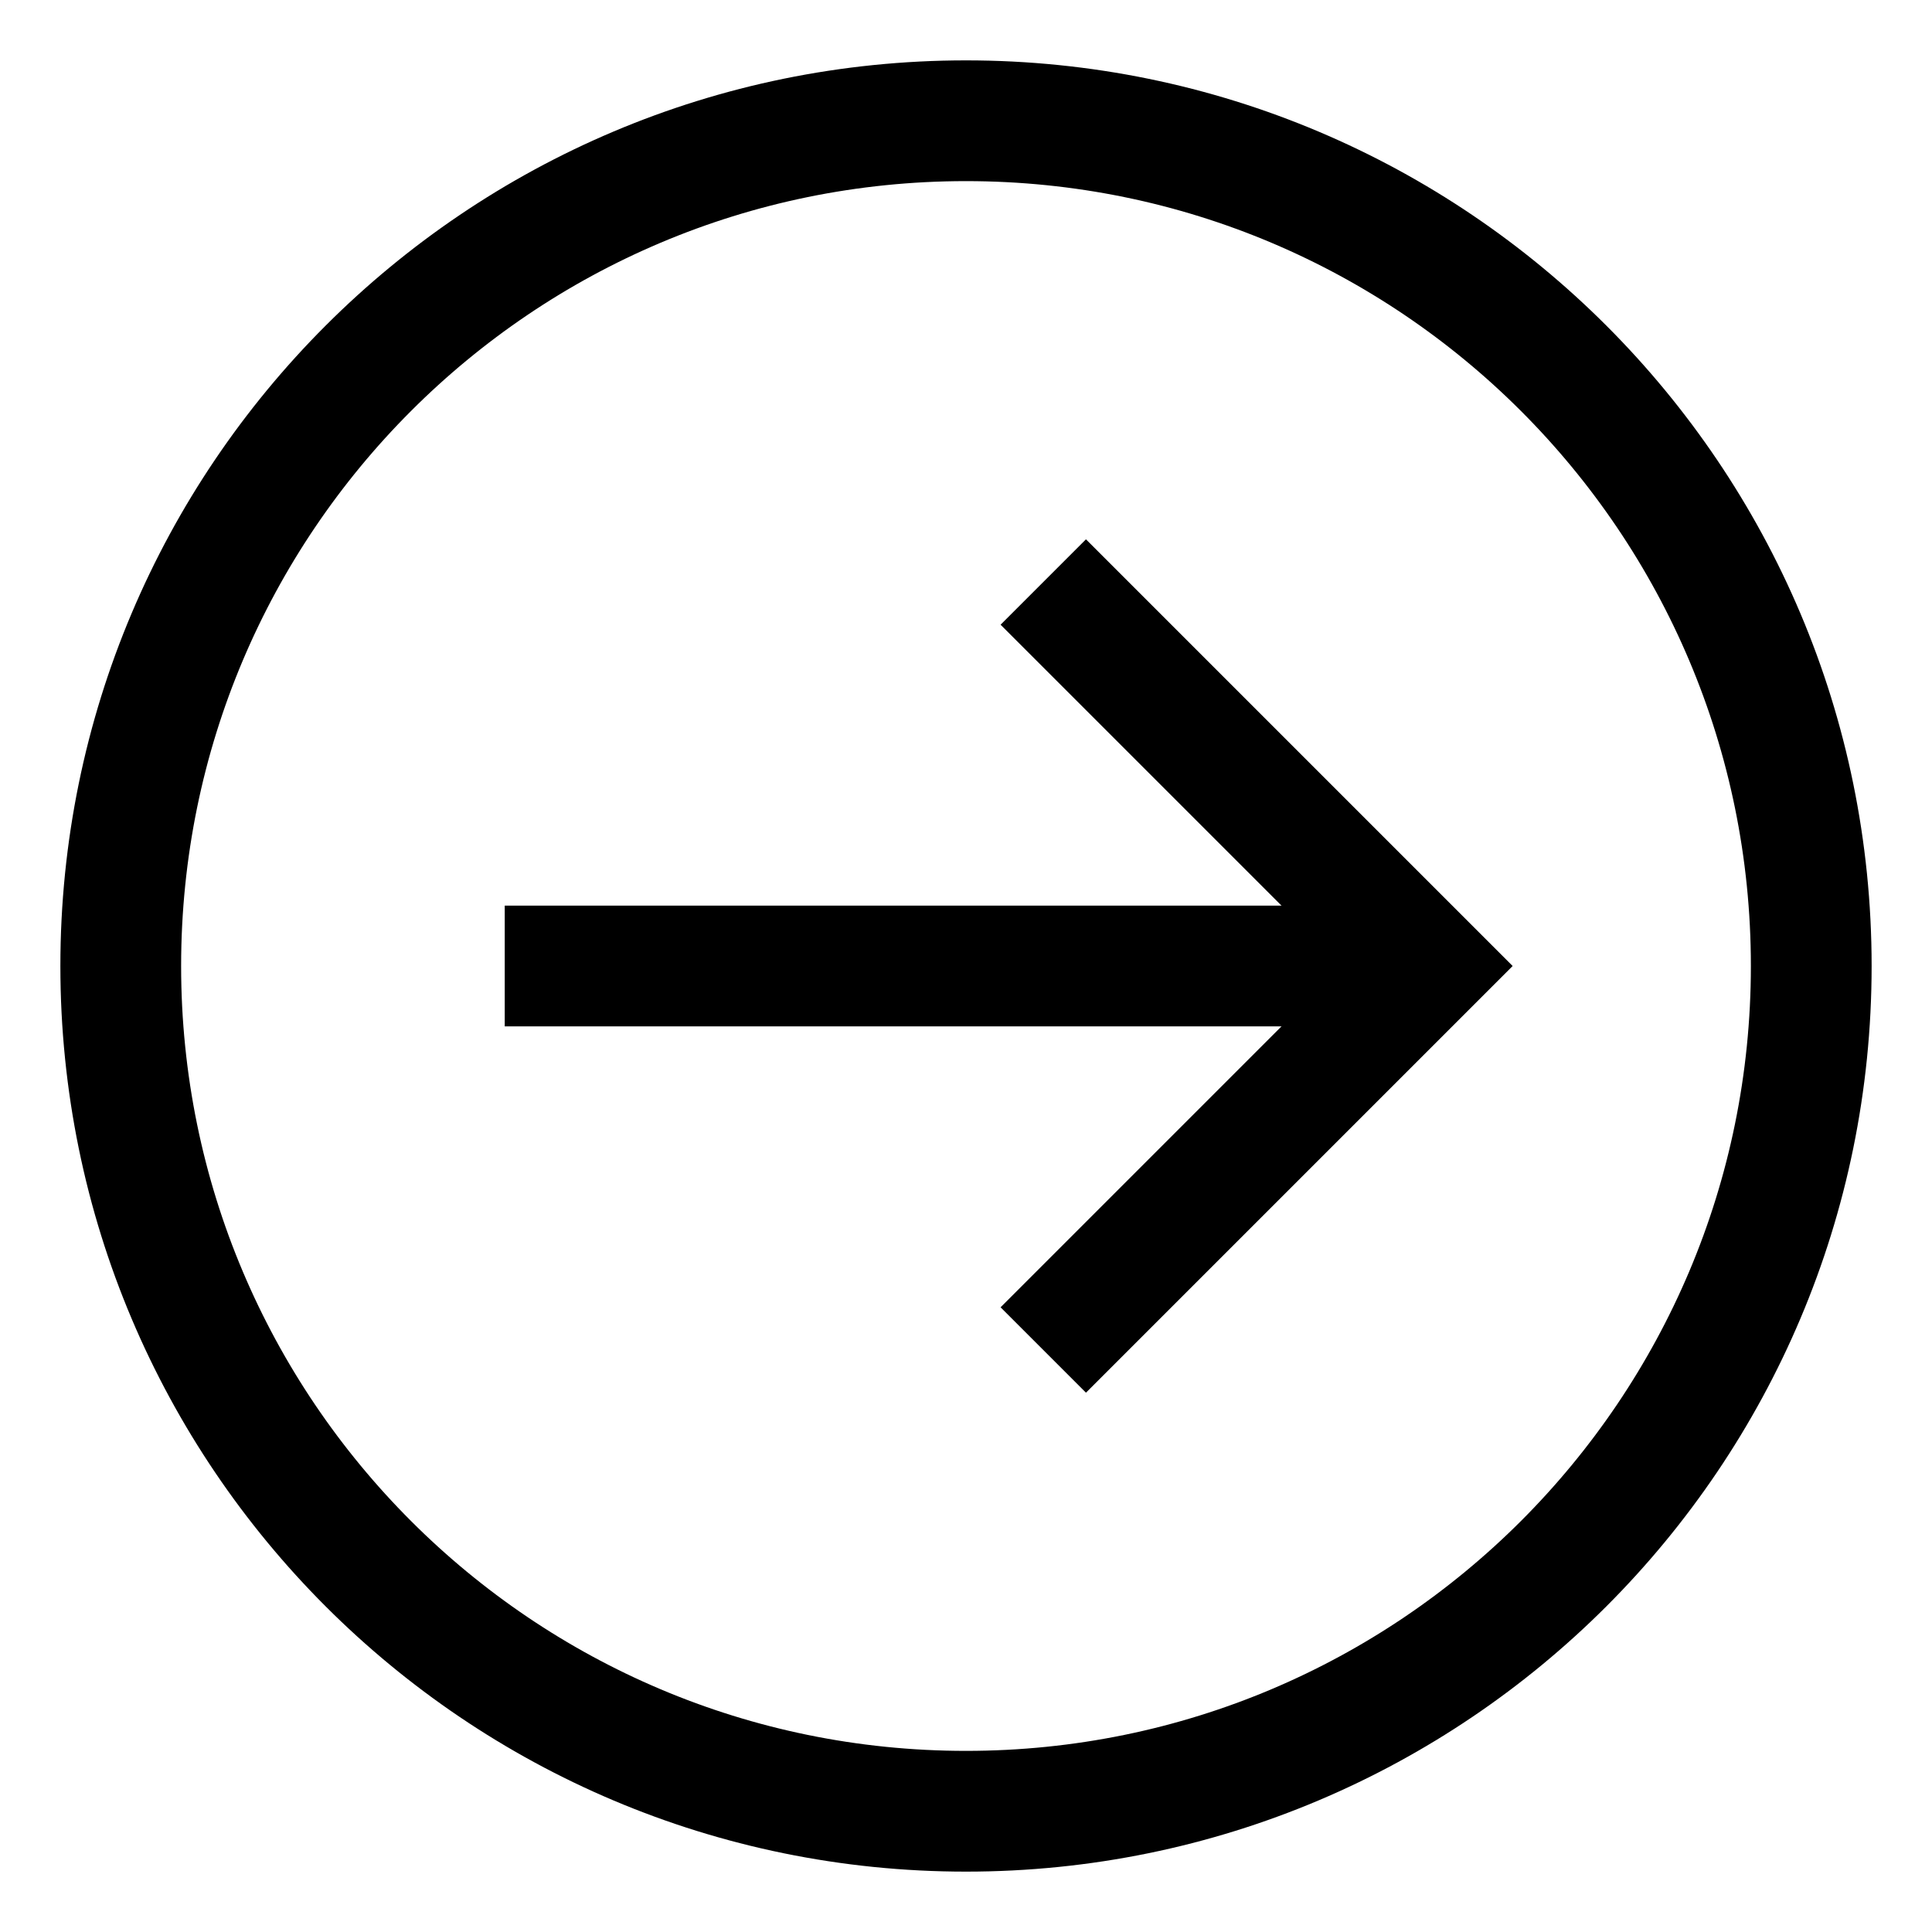
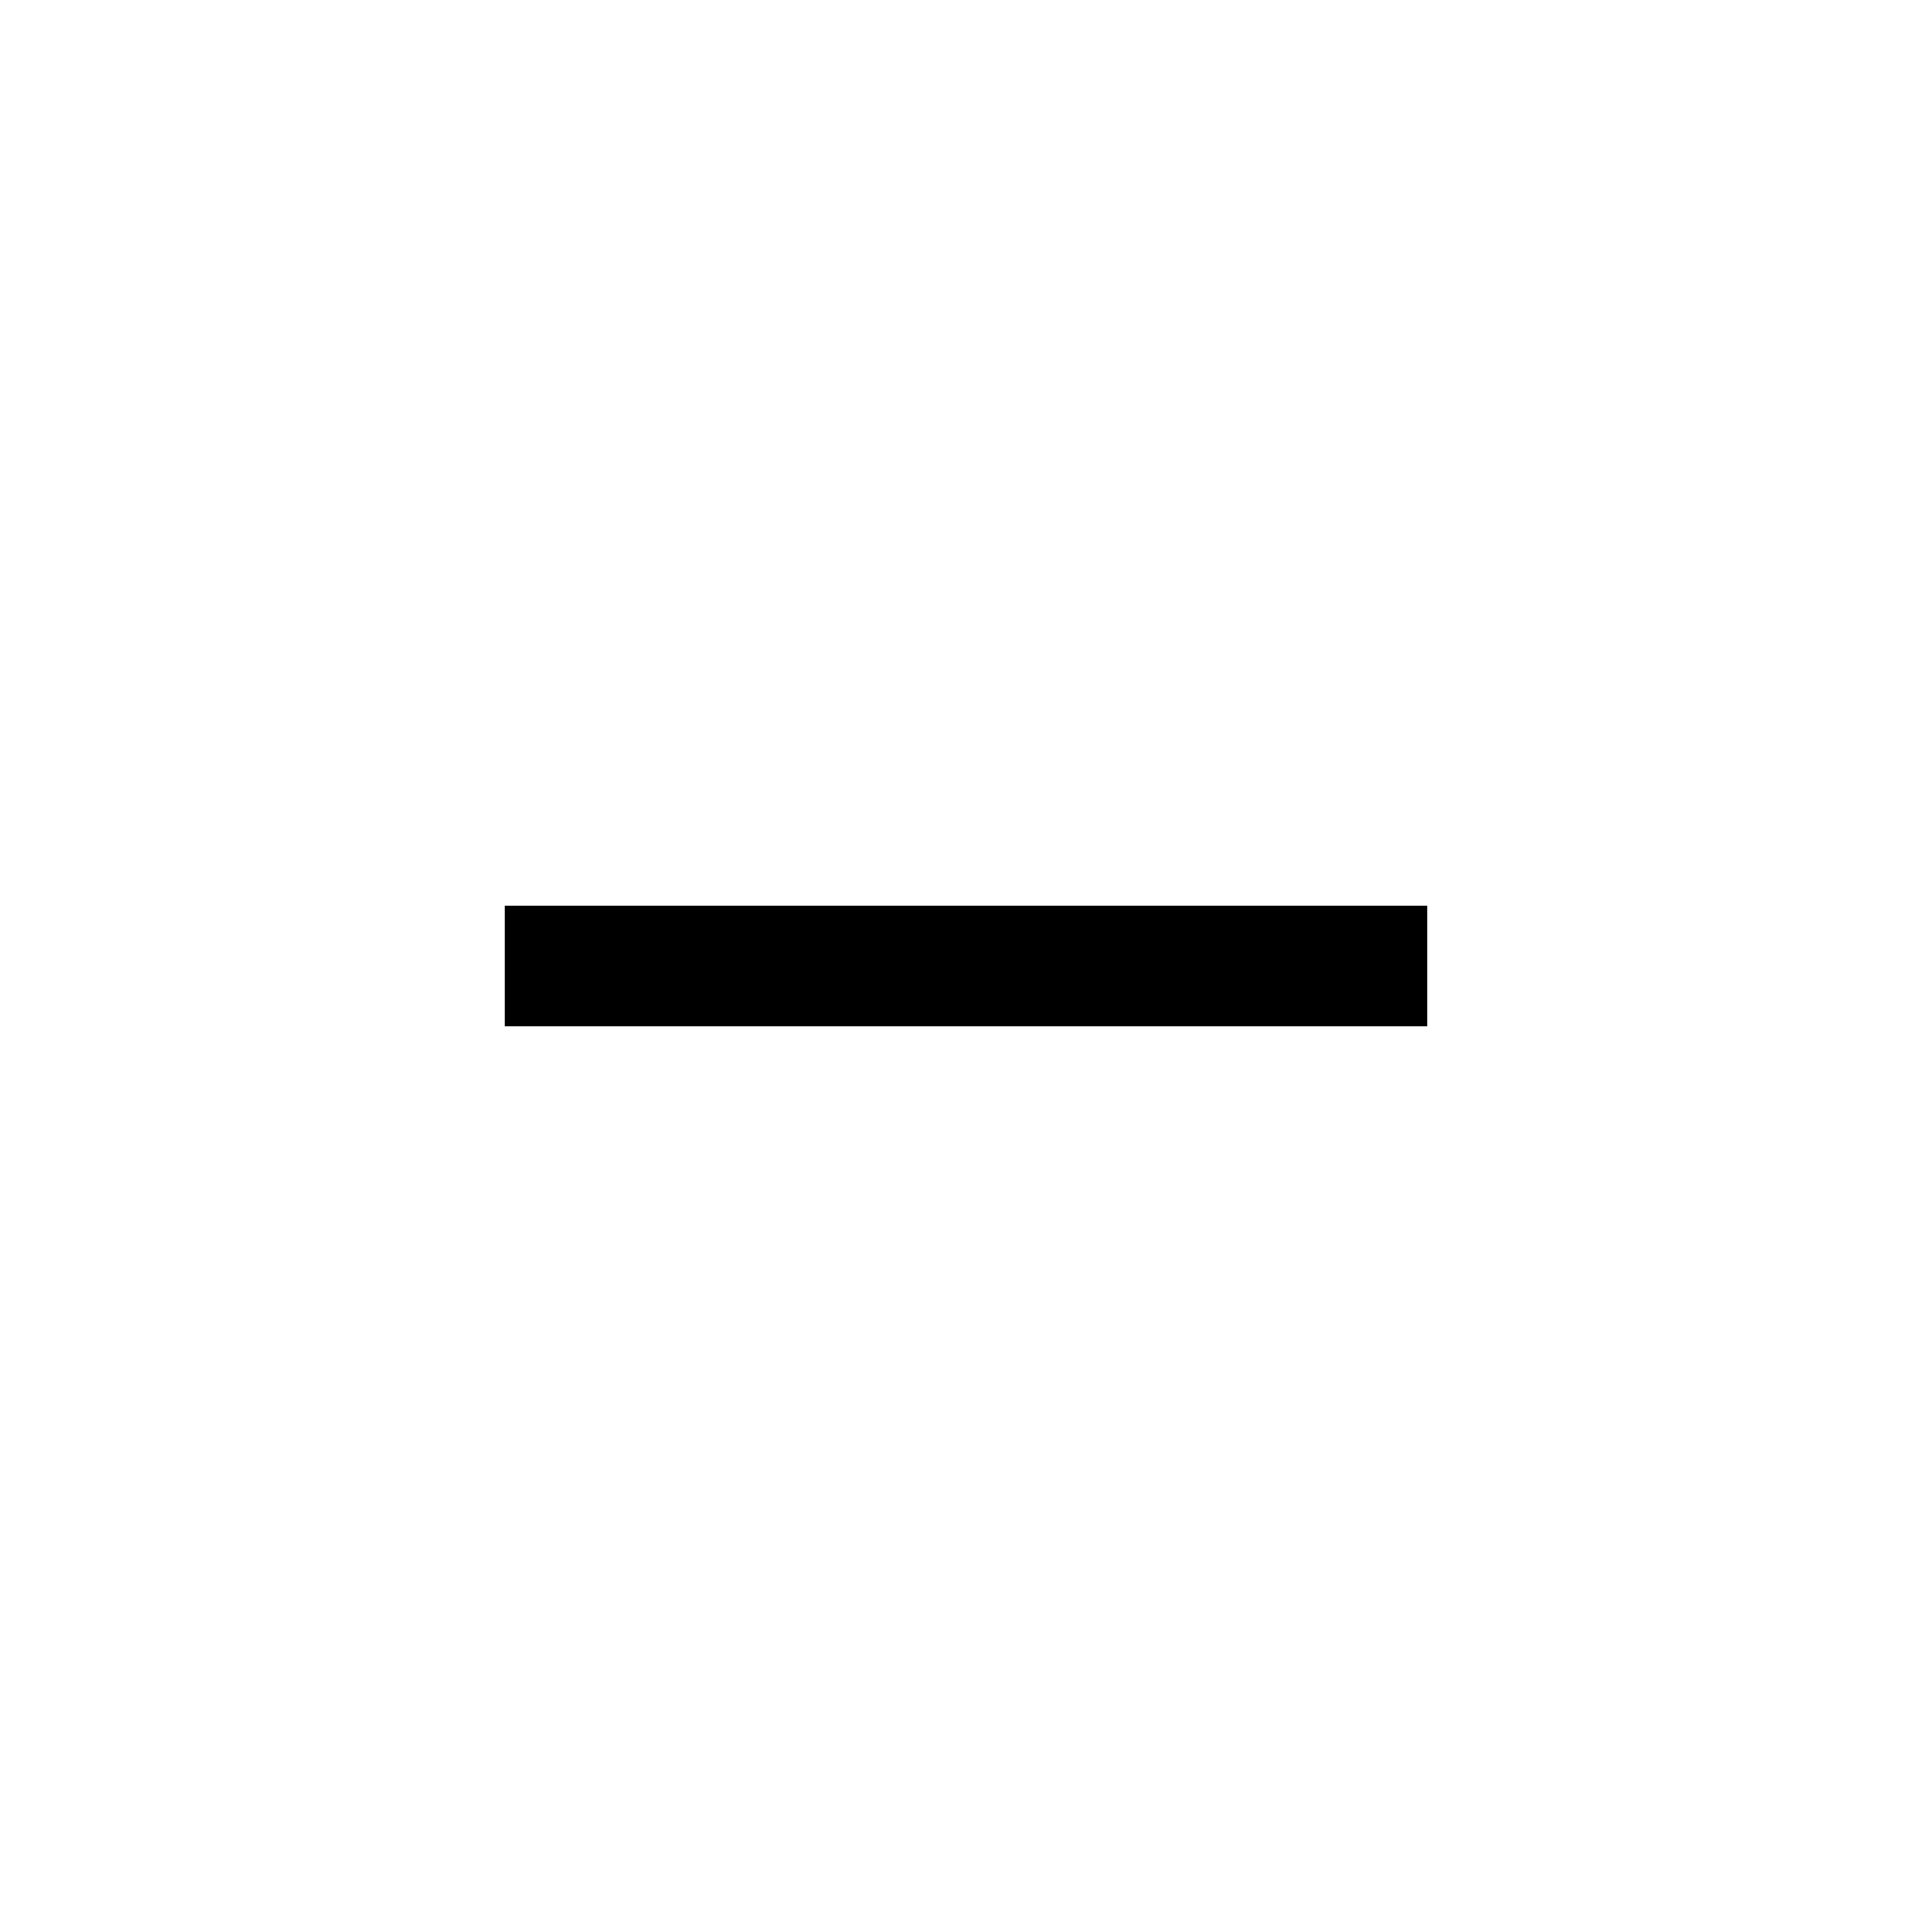
<svg xmlns="http://www.w3.org/2000/svg" width="24" height="24" viewBox="0 0 24 24" fill="none">
  <g clip-path="url(#clip0_1247_590)">
-     <path d="M12 22.5C6.201 22.5 1.5 17.799 1.5 12C1.5 6.201 6.201 1.5 12 1.5C17.799 1.5 22.5 6.201 22.5 12C22.5 17.799 17.799 22.5 12 22.5Z" stroke="black" stroke-width="1.5" stroke-miterlimit="10" />
    <path d="M6.27 12H17.73" stroke="black" stroke-width="1.5" stroke-miterlimit="10" />
-     <path d="M12.96 16.77L17.73 12L12.96 7.23" stroke="black" stroke-width="1.5" stroke-miterlimit="10" />
  </g>
  <defs>
    <clipPath id="clip0_1247_590">
      <rect width="24" height="24" fill="white" transform="matrix(-1 0 0 1 24 0)" />
    </clipPath>
  </defs>
</svg>